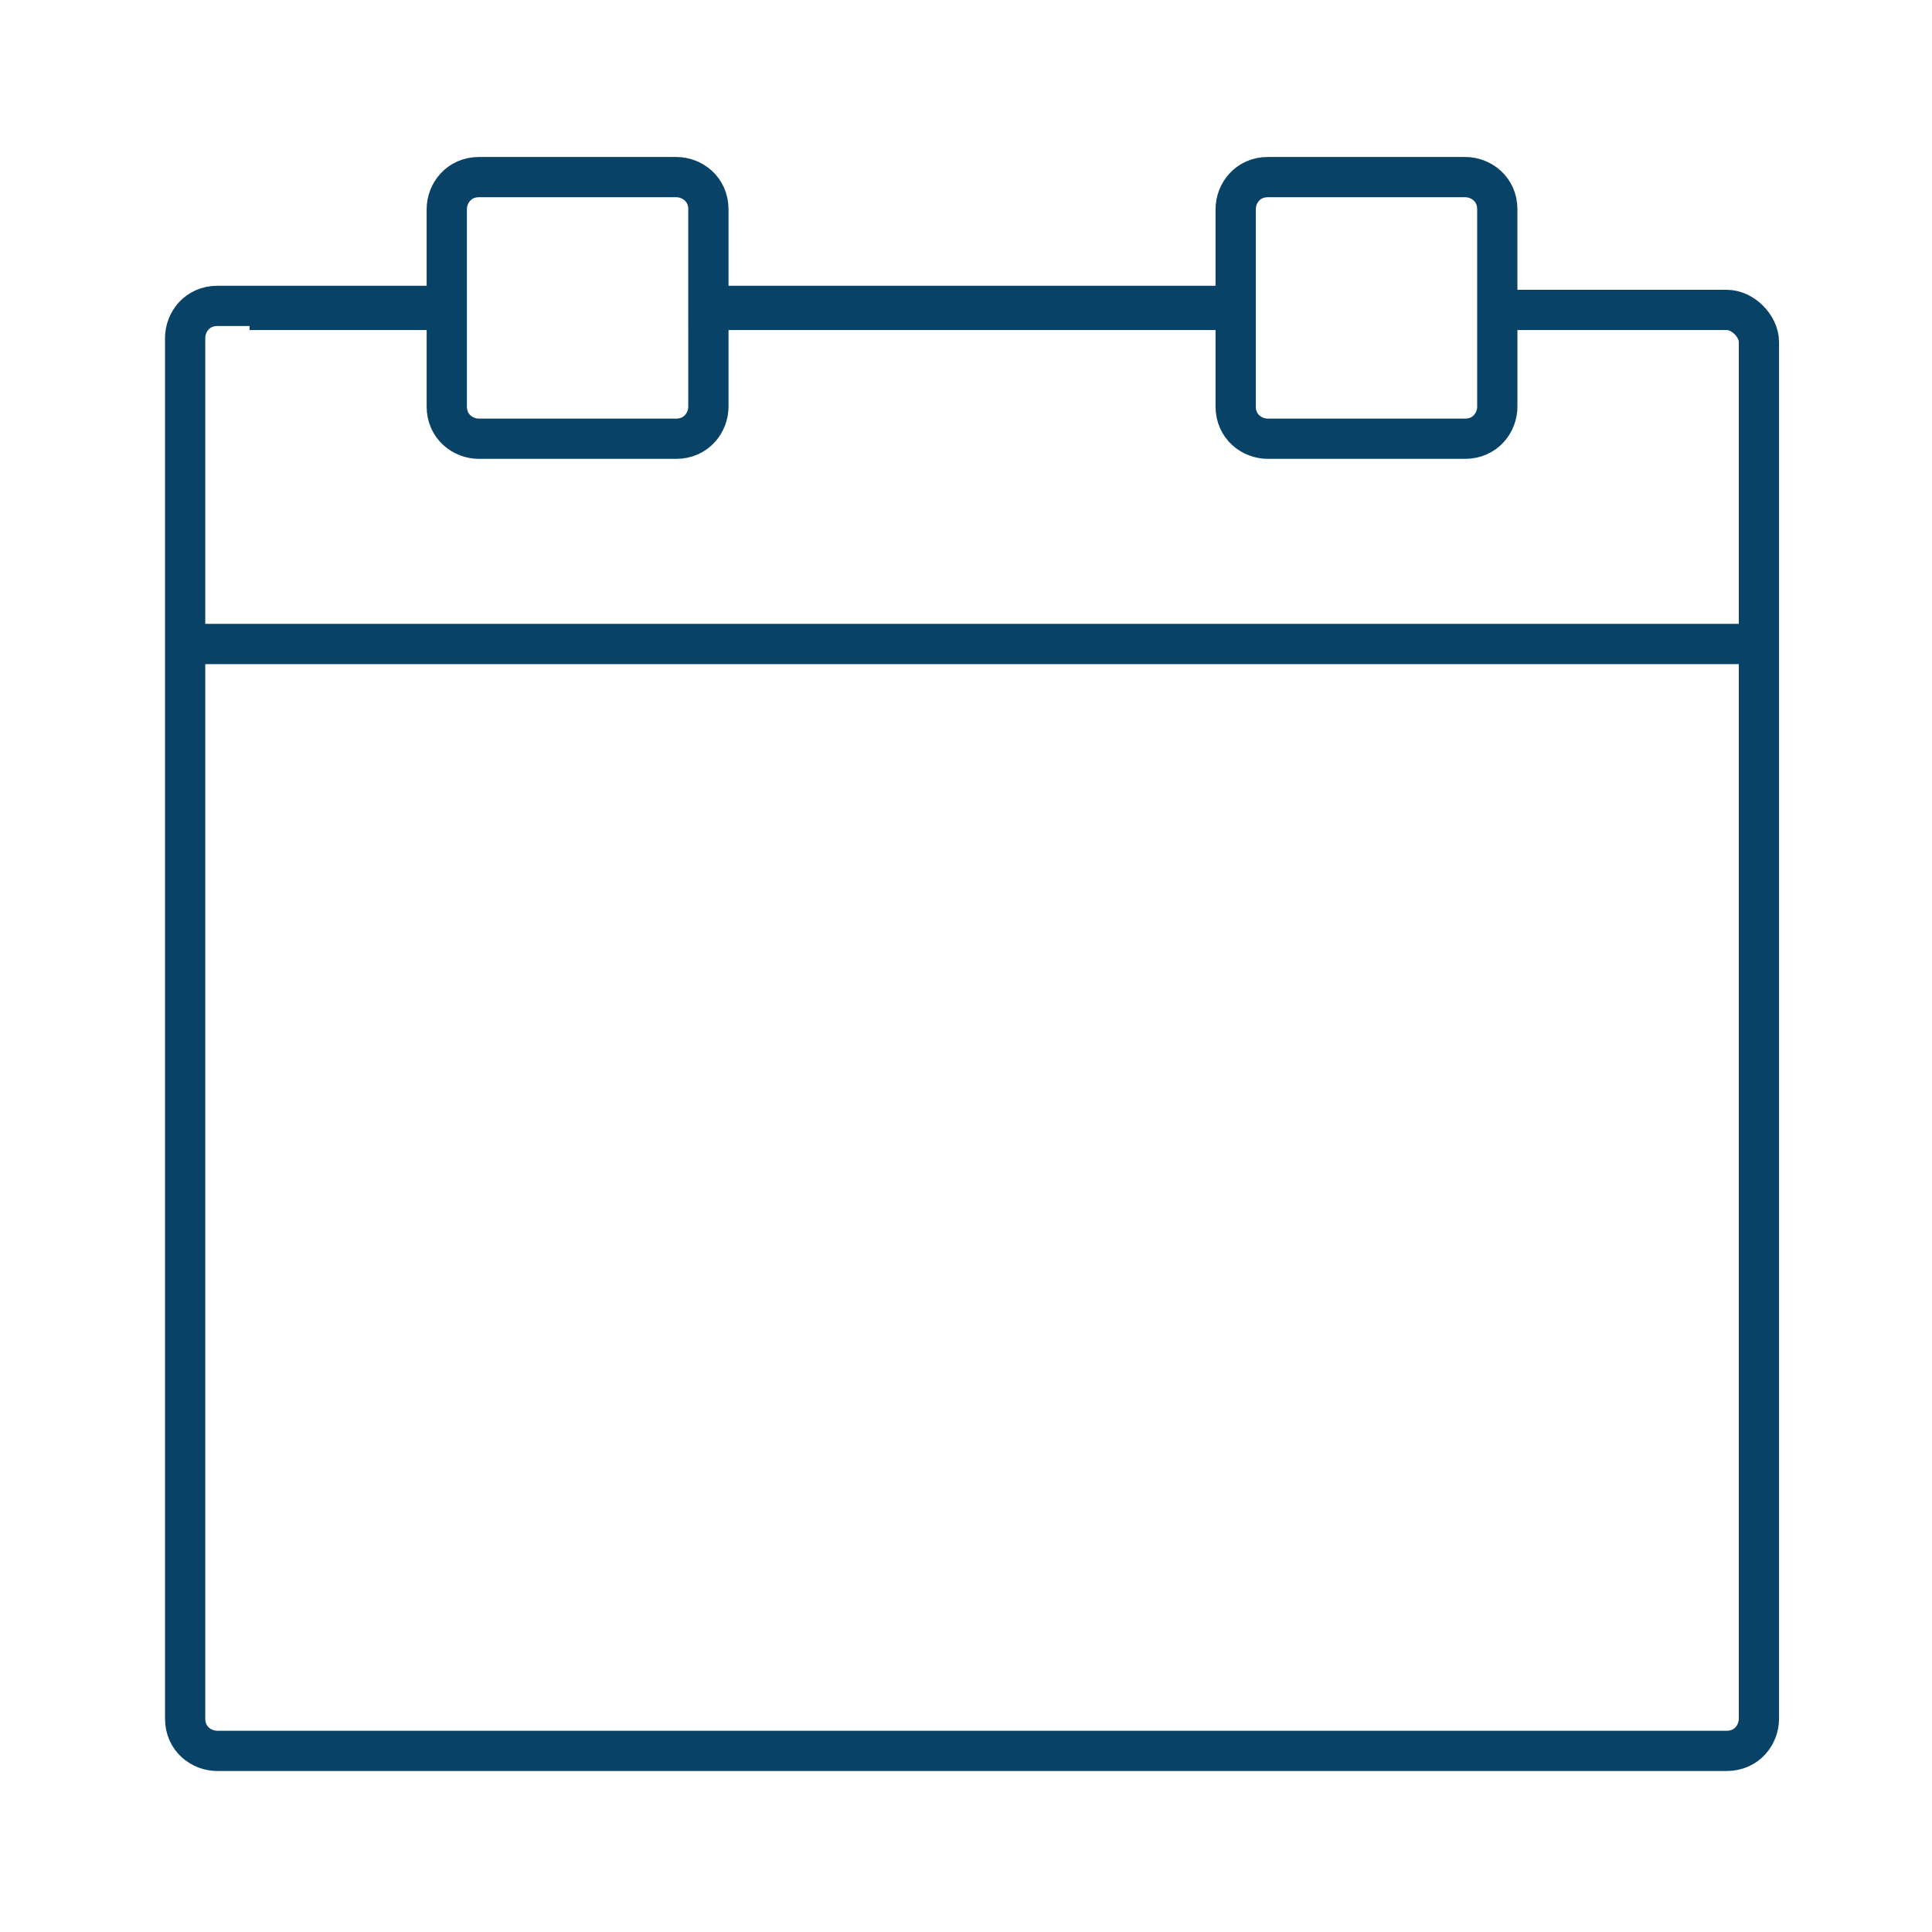
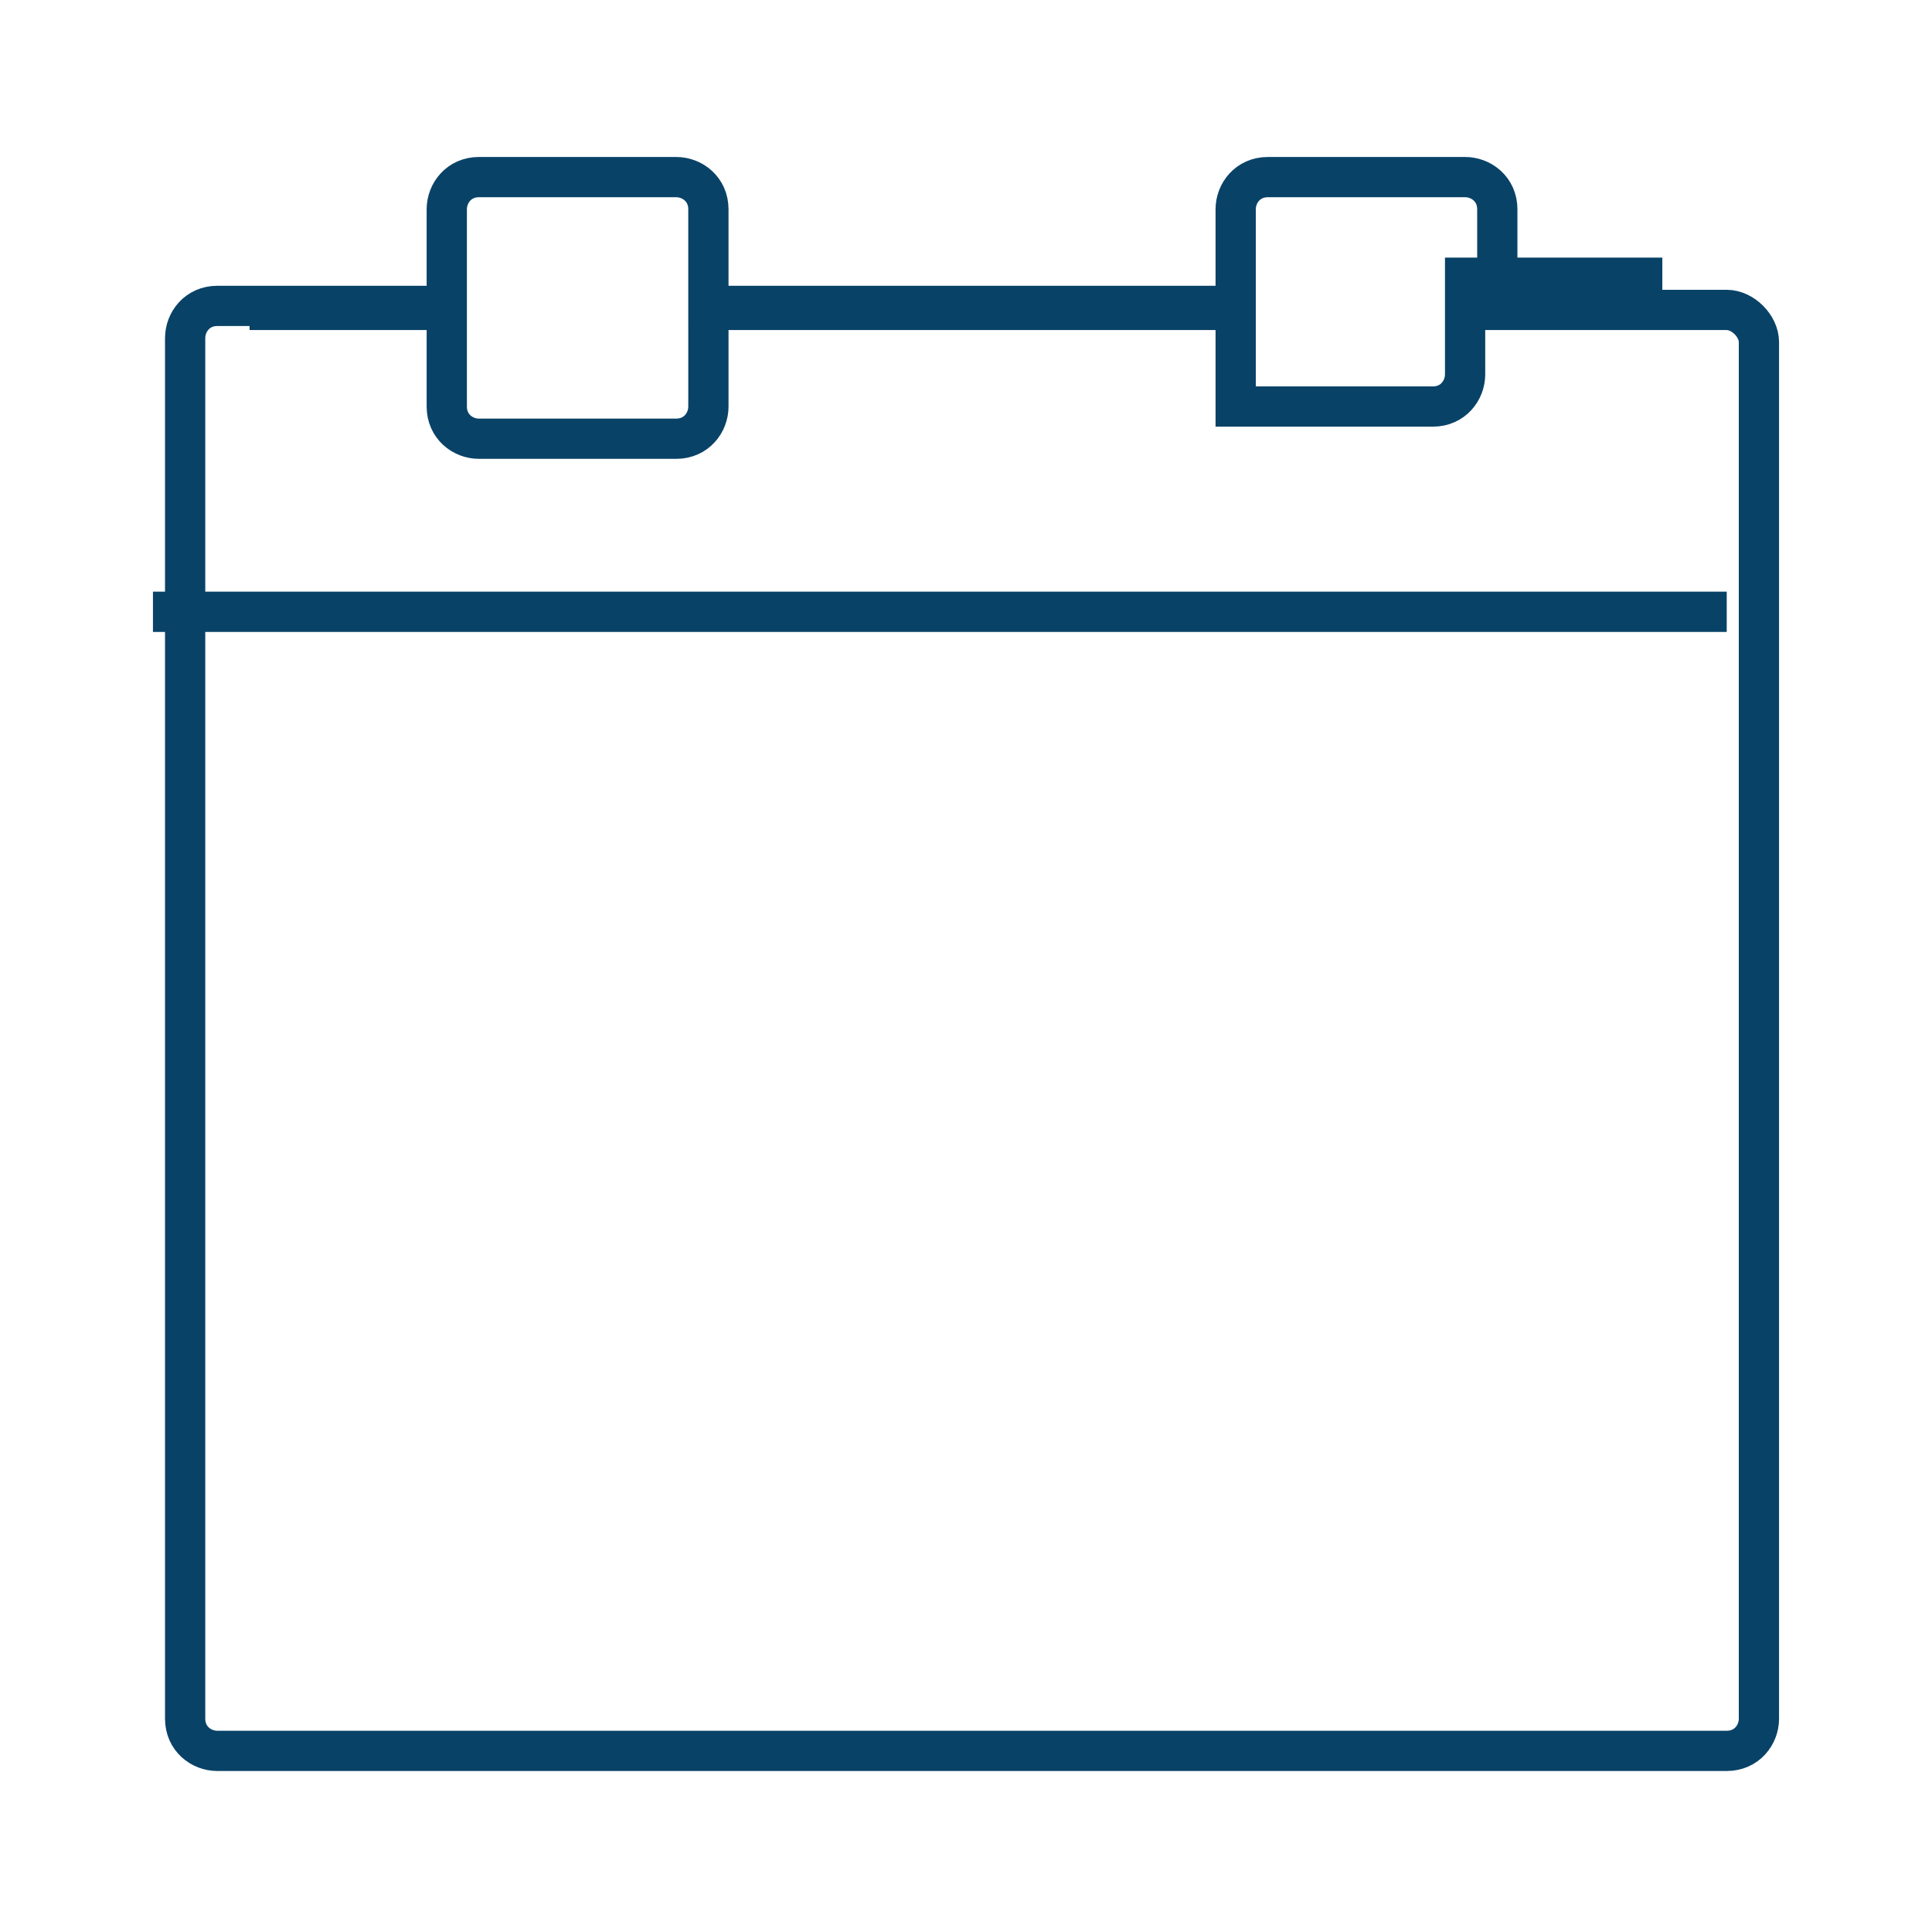
<svg xmlns="http://www.w3.org/2000/svg" enable-background="new 0 0 48 48" viewBox="0 0 48 48">
-   <path d="m42.9 7.7h-5.7v-2.5c0-.5-.4-.8-.8-.8h-4.9c-.5 0-.8.4-.8.8v2.4h-13.1v-2.4c0-.5-.4-.8-.8-.8h-4.9c-.5 0-.8.4-.8.8v2.4h-5.7c-.5 0-.8.4-.8.8v34.3c0 .5.4.8.8.8h37.5c.5 0 .8-.4.8-.8v-34.2c0-.4-.4-.8-.8-.8zm-36.7 0h4.9v2.4c0 .5.4.8.8.8h4.9c.5 0 .8-.4.8-.8v-2.4h13.1v2.4c0 .5.4.8.8.8h4.9c.5 0 .8-.4.8-.8v-2.4h4.9m1.6 8.3h-39.1" fill="none" stroke="#094267" stroke-miterlimit="10" />
+   <path d="m42.9 7.7h-5.7v-2.5c0-.5-.4-.8-.8-.8h-4.9c-.5 0-.8.4-.8.8v2.4h-13.1v-2.4c0-.5-.4-.8-.8-.8h-4.9c-.5 0-.8.4-.8.8v2.4h-5.7c-.5 0-.8.4-.8.8v34.3c0 .5.4.8.8.8h37.5c.5 0 .8-.4.8-.8v-34.2c0-.4-.4-.8-.8-.8zm-36.7 0h4.9v2.4c0 .5.4.8.8.8h4.9c.5 0 .8-.4.8-.8v-2.4h13.1v2.4h4.9c.5 0 .8-.4.8-.8v-2.4h4.9m1.6 8.3h-39.1" fill="none" stroke="#094267" stroke-miterlimit="10" />
</svg>